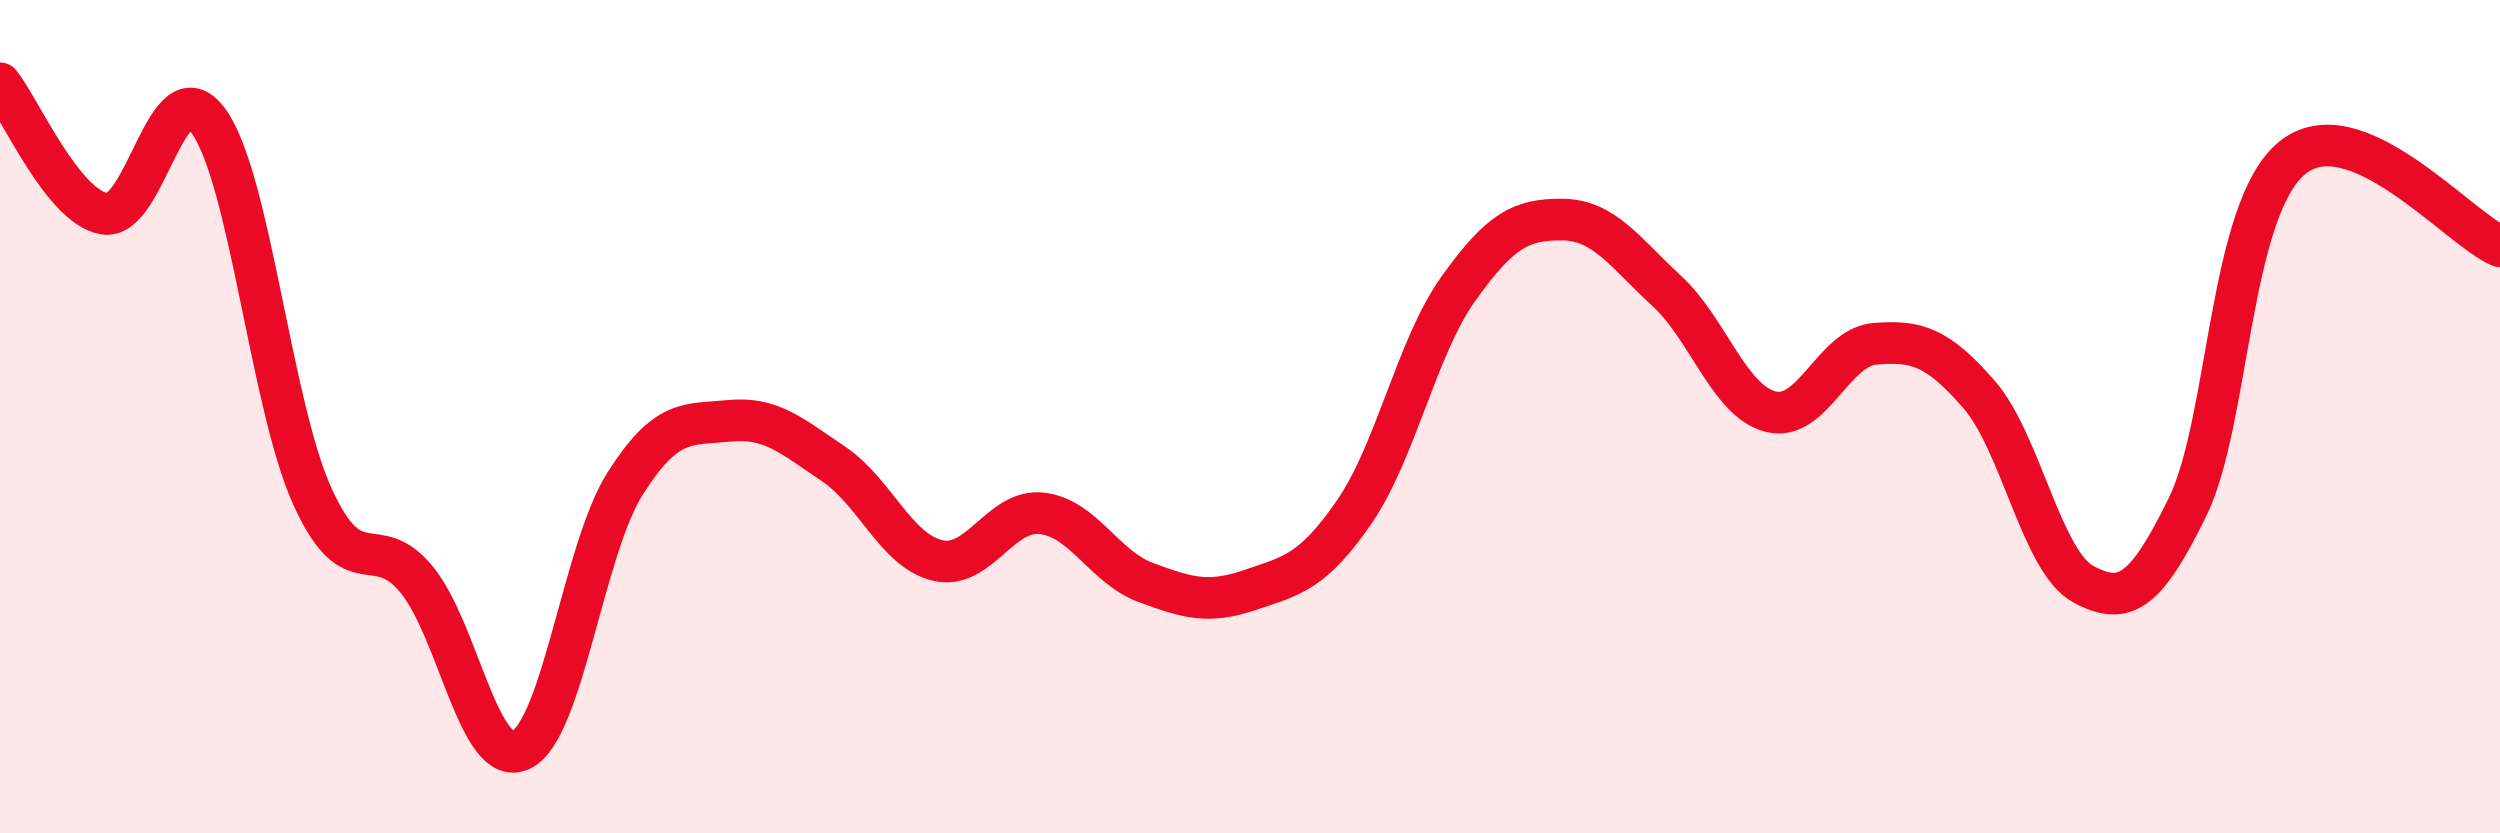
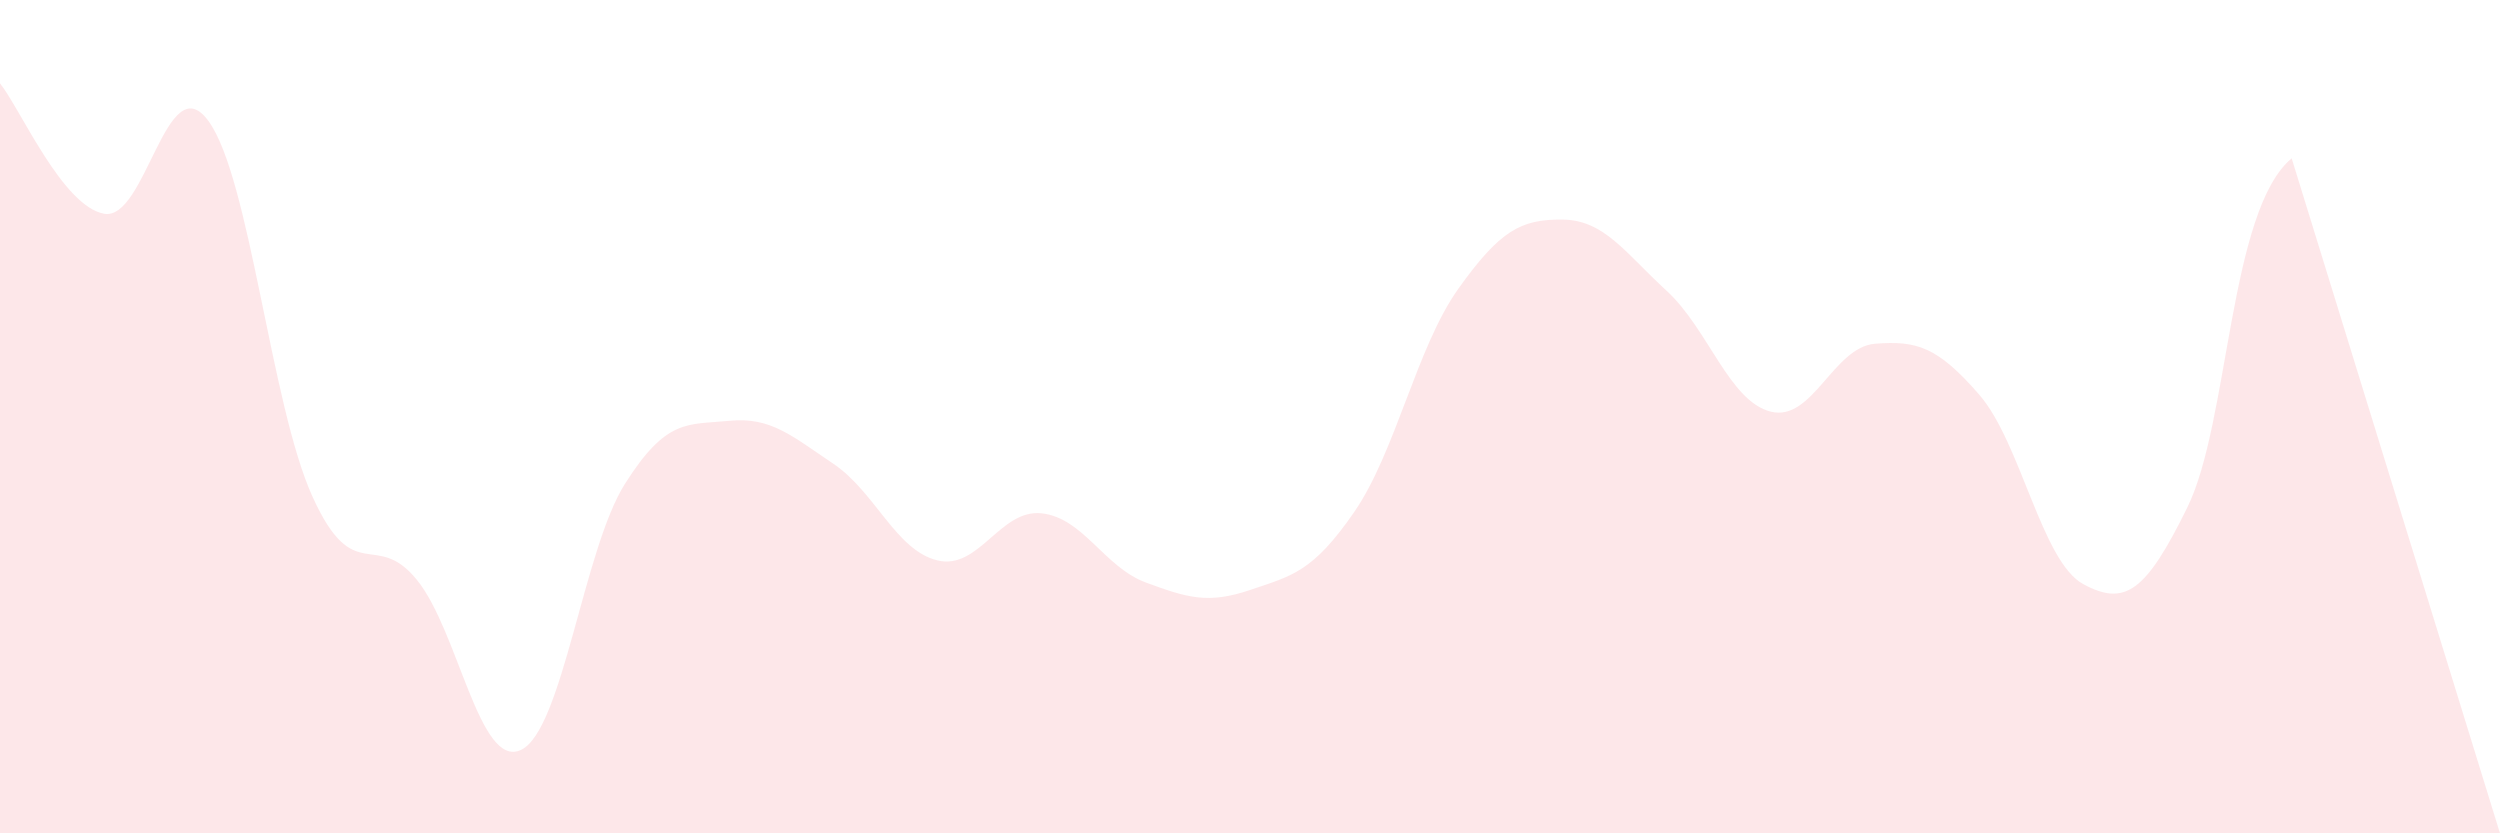
<svg xmlns="http://www.w3.org/2000/svg" width="60" height="20" viewBox="0 0 60 20">
-   <path d="M 0,2 C 0.5,2.63 1.5,4.95 2.5,5.13 C 3.5,5.31 4,1.54 5,2.9 C 6,4.26 6.5,9.72 7.5,11.92 C 8.5,14.12 9,12.69 10,13.91 C 11,15.13 11.5,18.46 12.5,18 C 13.5,17.54 14,13.19 15,11.61 C 16,10.03 16.5,10.2 17.5,10.1 C 18.5,10 19,10.46 20,11.13 C 21,11.8 21.5,13.21 22.5,13.45 C 23.5,13.69 24,12.21 25,12.32 C 26,12.43 26.5,13.61 27.5,13.98 C 28.5,14.35 29,14.5 30,14.16 C 31,13.82 31.5,13.74 32.5,12.29 C 33.5,10.84 34,8.33 35,6.93 C 36,5.53 36.5,5.26 37.5,5.27 C 38.5,5.28 39,6.06 40,6.98 C 41,7.9 41.5,9.63 42.5,9.88 C 43.5,10.13 44,8.33 45,8.25 C 46,8.17 46.5,8.32 47.5,9.47 C 48.5,10.62 49,13.48 50,14.02 C 51,14.56 51.5,14.21 52.5,12.17 C 53.5,10.13 53.5,5.05 55,3.8 C 56.5,2.55 59,5.49 60,5.91L60 20L0 20Z" fill="#EB0A25" opacity="0.1" stroke-linecap="round" stroke-linejoin="round" />
-   <path d="M 0,2 C 0.5,2.63 1.5,4.95 2.5,5.13 C 3.5,5.31 4,1.54 5,2.9 C 6,4.26 6.5,9.72 7.5,11.92 C 8.5,14.12 9,12.69 10,13.91 C 11,15.13 11.5,18.46 12.5,18 C 13.5,17.54 14,13.19 15,11.61 C 16,10.03 16.5,10.2 17.5,10.1 C 18.5,10 19,10.46 20,11.13 C 21,11.8 21.5,13.21 22.5,13.45 C 23.5,13.69 24,12.21 25,12.32 C 26,12.43 26.5,13.61 27.5,13.98 C 28.5,14.35 29,14.5 30,14.16 C 31,13.82 31.5,13.74 32.5,12.29 C 33.5,10.84 34,8.33 35,6.93 C 36,5.53 36.5,5.26 37.5,5.27 C 38.5,5.28 39,6.06 40,6.98 C 41,7.9 41.5,9.63 42.5,9.88 C 43.5,10.13 44,8.33 45,8.25 C 46,8.17 46.5,8.32 47.5,9.47 C 48.5,10.62 49,13.48 50,14.02 C 51,14.56 51.5,14.21 52.5,12.17 C 53.5,10.13 53.5,5.05 55,3.8 C 56.5,2.55 59,5.49 60,5.91" stroke="#EB0A25" stroke-width="1" fill="none" stroke-linecap="round" stroke-linejoin="round" />
+   <path d="M 0,2 C 0.5,2.63 1.5,4.95 2.5,5.13 C 3.5,5.31 4,1.54 5,2.9 C 6,4.26 6.5,9.72 7.5,11.92 C 8.5,14.12 9,12.69 10,13.91 C 11,15.13 11.5,18.46 12.5,18 C 13.5,17.54 14,13.19 15,11.61 C 16,10.03 16.5,10.2 17.5,10.1 C 18.5,10 19,10.46 20,11.13 C 21,11.8 21.5,13.21 22.5,13.45 C 23.5,13.69 24,12.21 25,12.32 C 26,12.43 26.5,13.61 27.5,13.98 C 28.5,14.35 29,14.5 30,14.16 C 31,13.82 31.5,13.74 32.5,12.29 C 33.5,10.84 34,8.33 35,6.93 C 36,5.53 36.5,5.26 37.5,5.27 C 38.5,5.28 39,6.06 40,6.98 C 41,7.9 41.5,9.63 42.5,9.88 C 43.5,10.13 44,8.33 45,8.25 C 46,8.17 46.5,8.32 47.5,9.47 C 48.5,10.62 49,13.48 50,14.02 C 51,14.56 51.5,14.21 52.5,12.17 C 53.5,10.13 53.5,5.05 55,3.8 L60 20L0 20Z" fill="#EB0A25" opacity="0.1" stroke-linecap="round" stroke-linejoin="round" />
</svg>